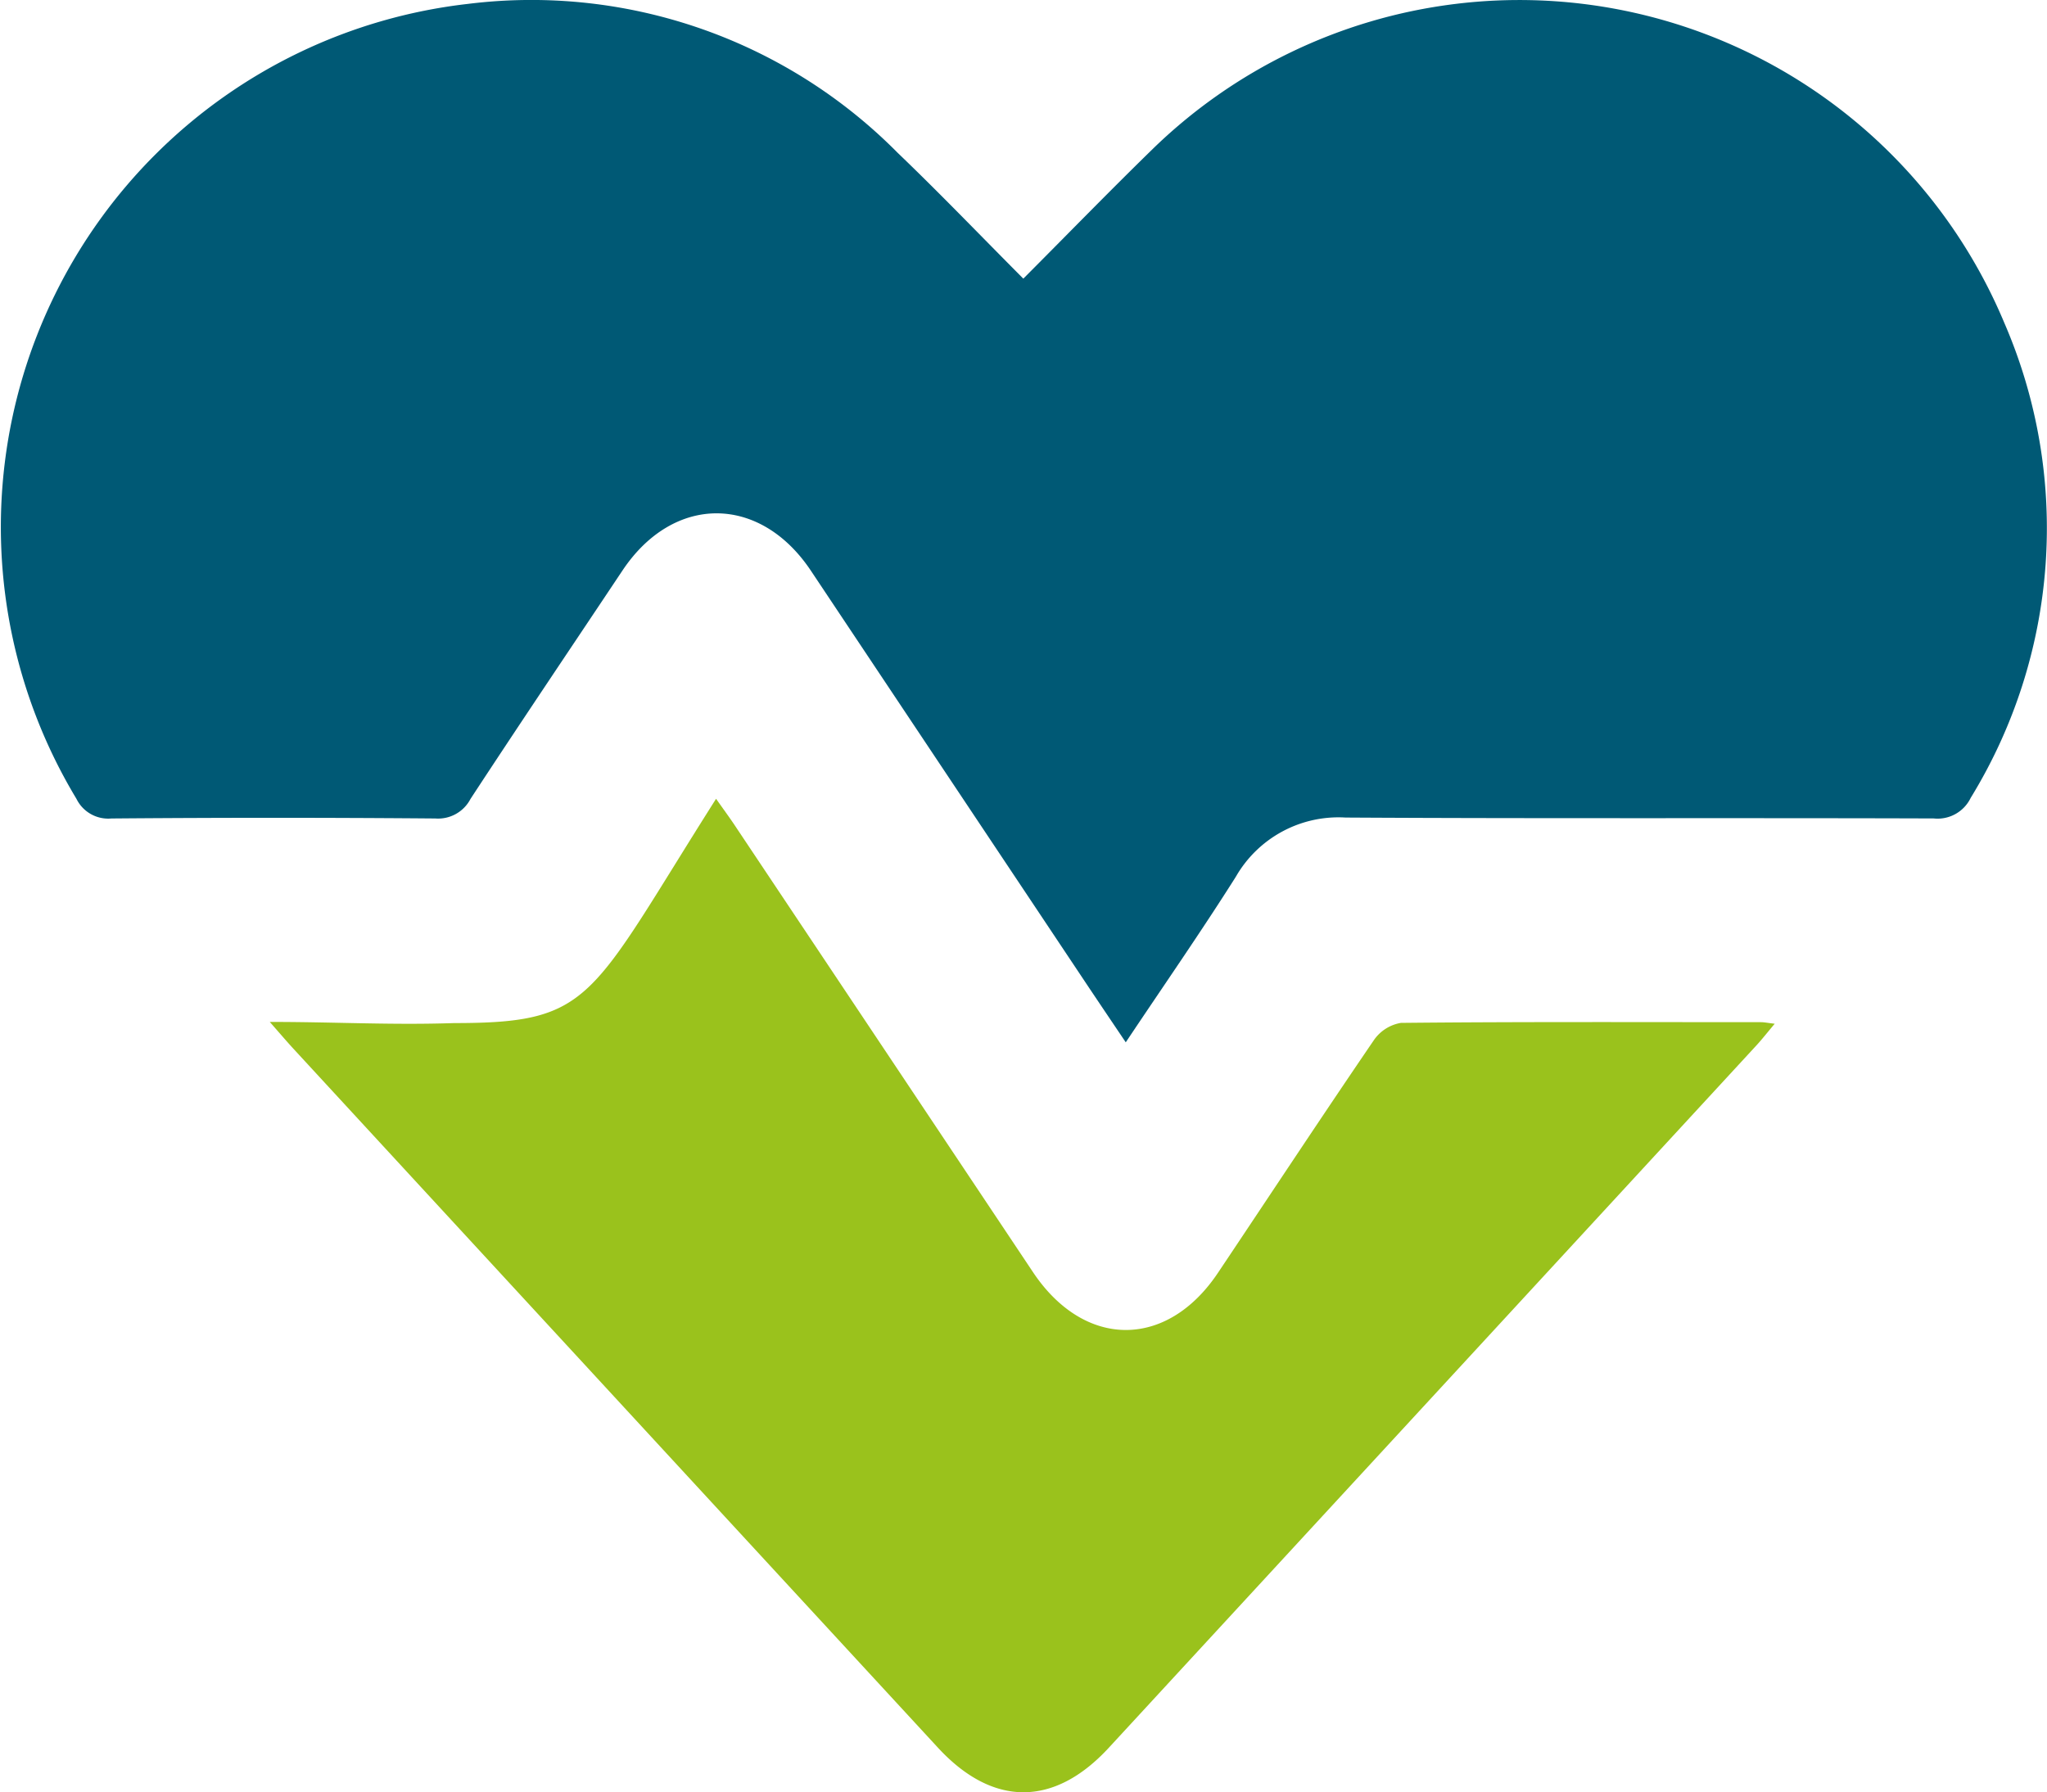
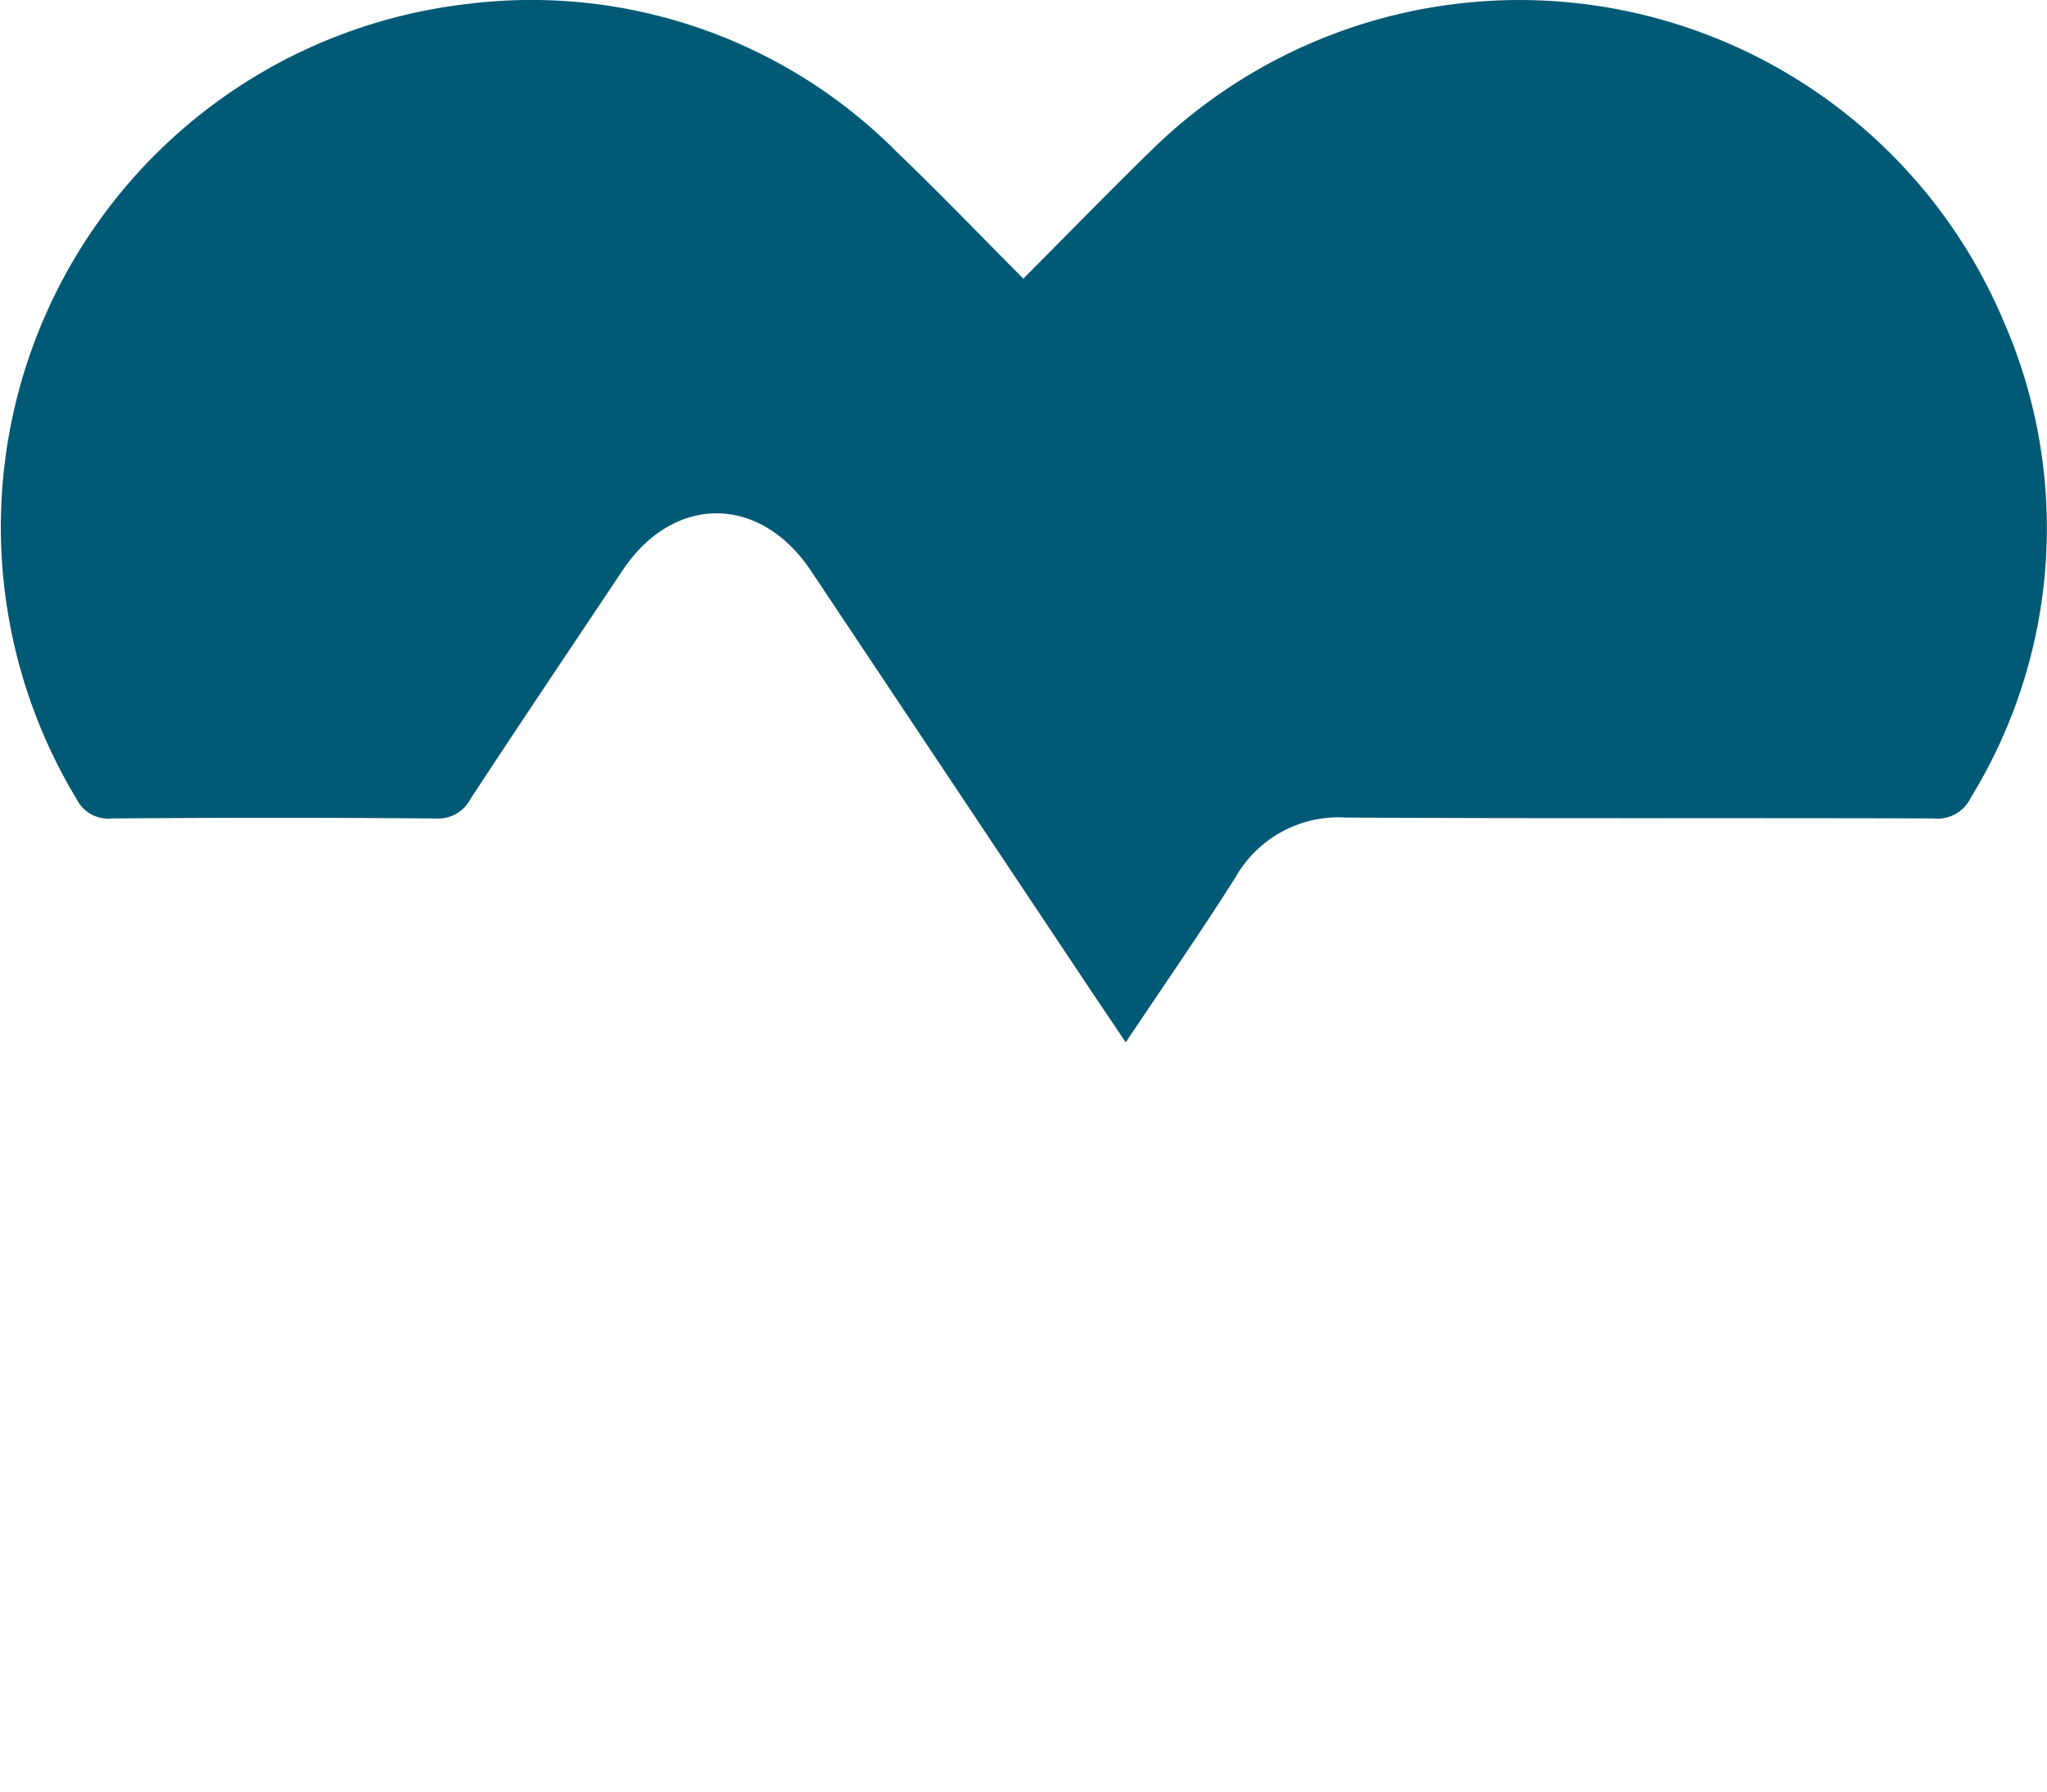
<svg xmlns="http://www.w3.org/2000/svg" id="Cardiologist" width="64" height="56.046" viewBox="0 0 64 56.046">
  <g id="Group_34073" data-name="Group 34073" transform="translate(0)">
    <path id="Path_40" data-name="Path 40" d="M669.542,138.428c1.387-1.392,2.682-2.724,4.013-4.023a16.434,16.434,0,0,1,26.658,5.408,16.136,16.136,0,0,1-1.052,14.853,1.149,1.149,0,0,1-1.156.643c-6.13-.021-12.26.008-18.389-.028a3.7,3.7,0,0,0-3.432,1.854c-1.092,1.728-2.261,3.408-3.44,5.175-.506-.752-.956-1.417-1.4-2.085q-4.222-6.331-8.444-12.663c-1.595-2.39-4.3-2.392-5.89-.008s-3.186,4.752-4.753,7.145a1.142,1.142,0,0,1-1.1.611q-5.063-.042-10.126,0a1.106,1.106,0,0,1-1.093-.613,16.465,16.465,0,0,1,12.229-24.859,16.109,16.109,0,0,1,13.449,4.659c1.305,1.25,2.557,2.557,3.925,3.931" transform="translate(-637.547 -129.715)" fill="#005975" />
-     <path id="Path_41" data-name="Path 41" d="M645.092,159.032c.351.4.541.623.74.839q10.07,10.926,20.143,21.848c1.711,1.858,3.629,1.868,5.344.009q10.127-10.983,20.252-21.968c.172-.187.329-.389.57-.675-.234-.028-.332-.049-.432-.049-3.752,0-7.5-.016-11.255.022a1.287,1.287,0,0,0-.857.557c-1.642,2.407-3.244,4.839-4.864,7.26-1.6,2.392-4.18,2.38-5.784-.025q-4.67-7-9.343-14c-.161-.24-.334-.473-.564-.8-3.968,6.263-3.839,7.014-8.184,7.014-1.965.066-3.7-.036-5.767-.036" transform="translate(-636.654 -127.071)" fill="#9ac21c" />
  </g>
</svg>